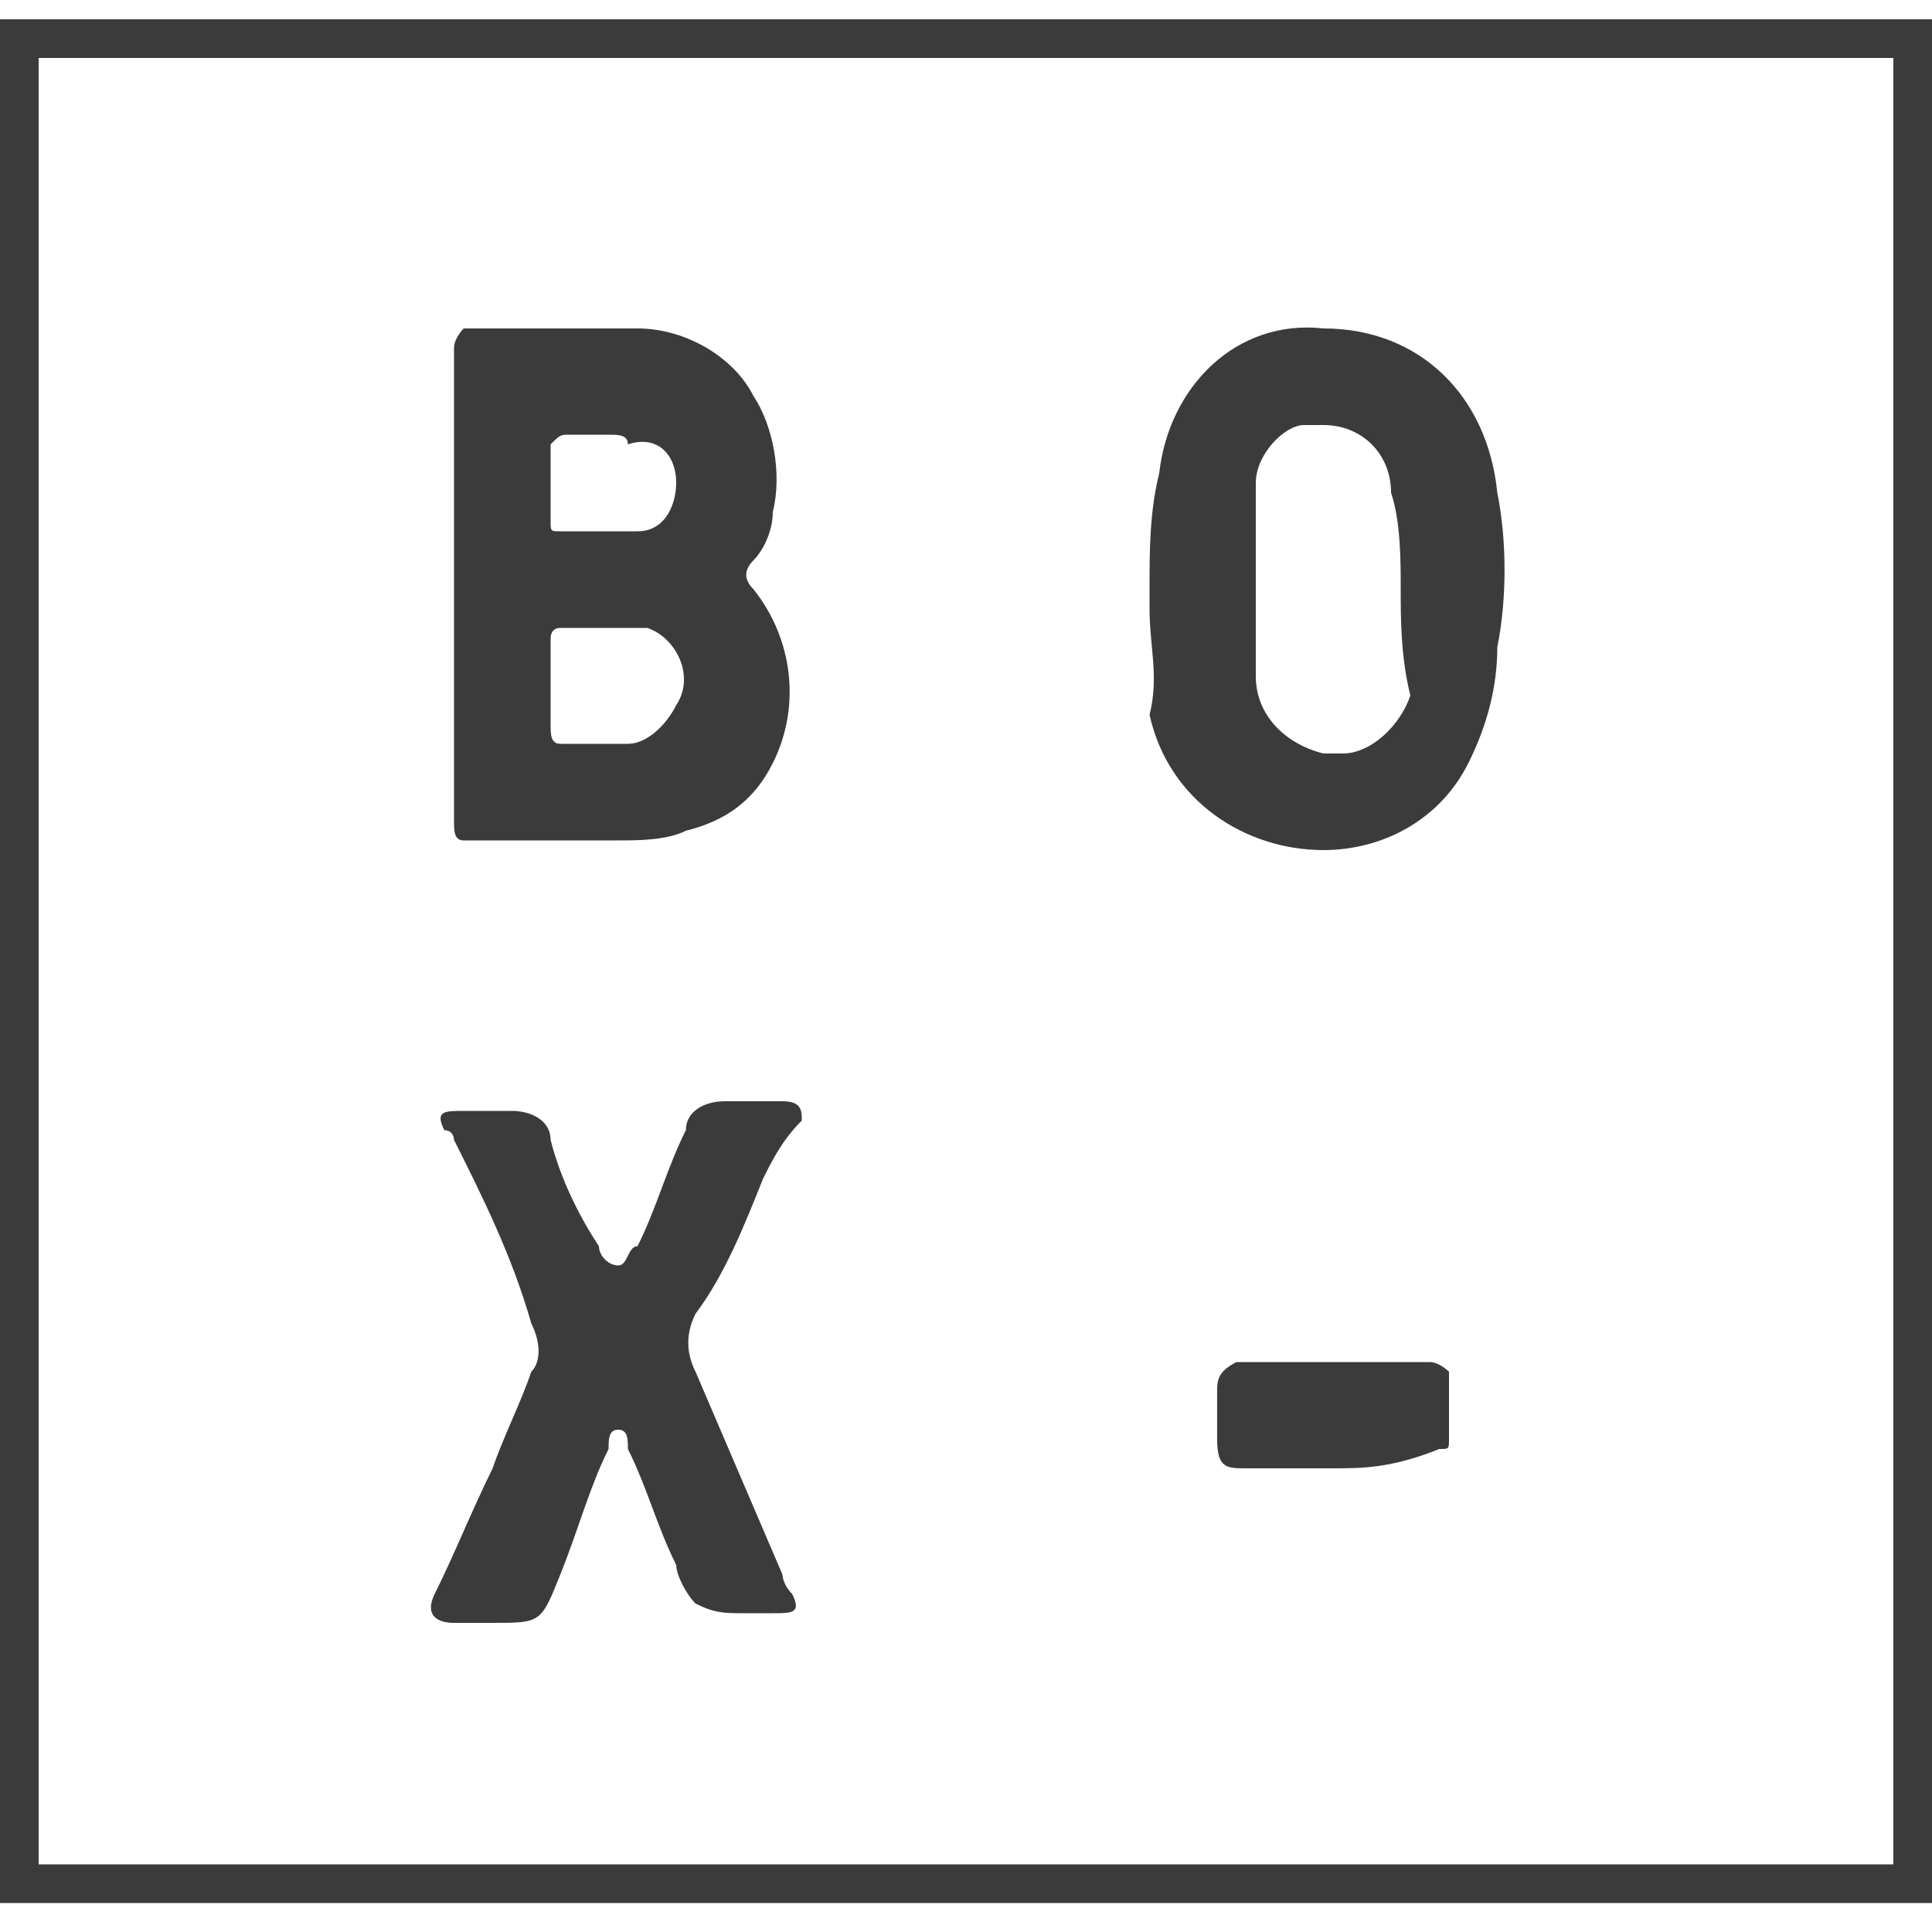
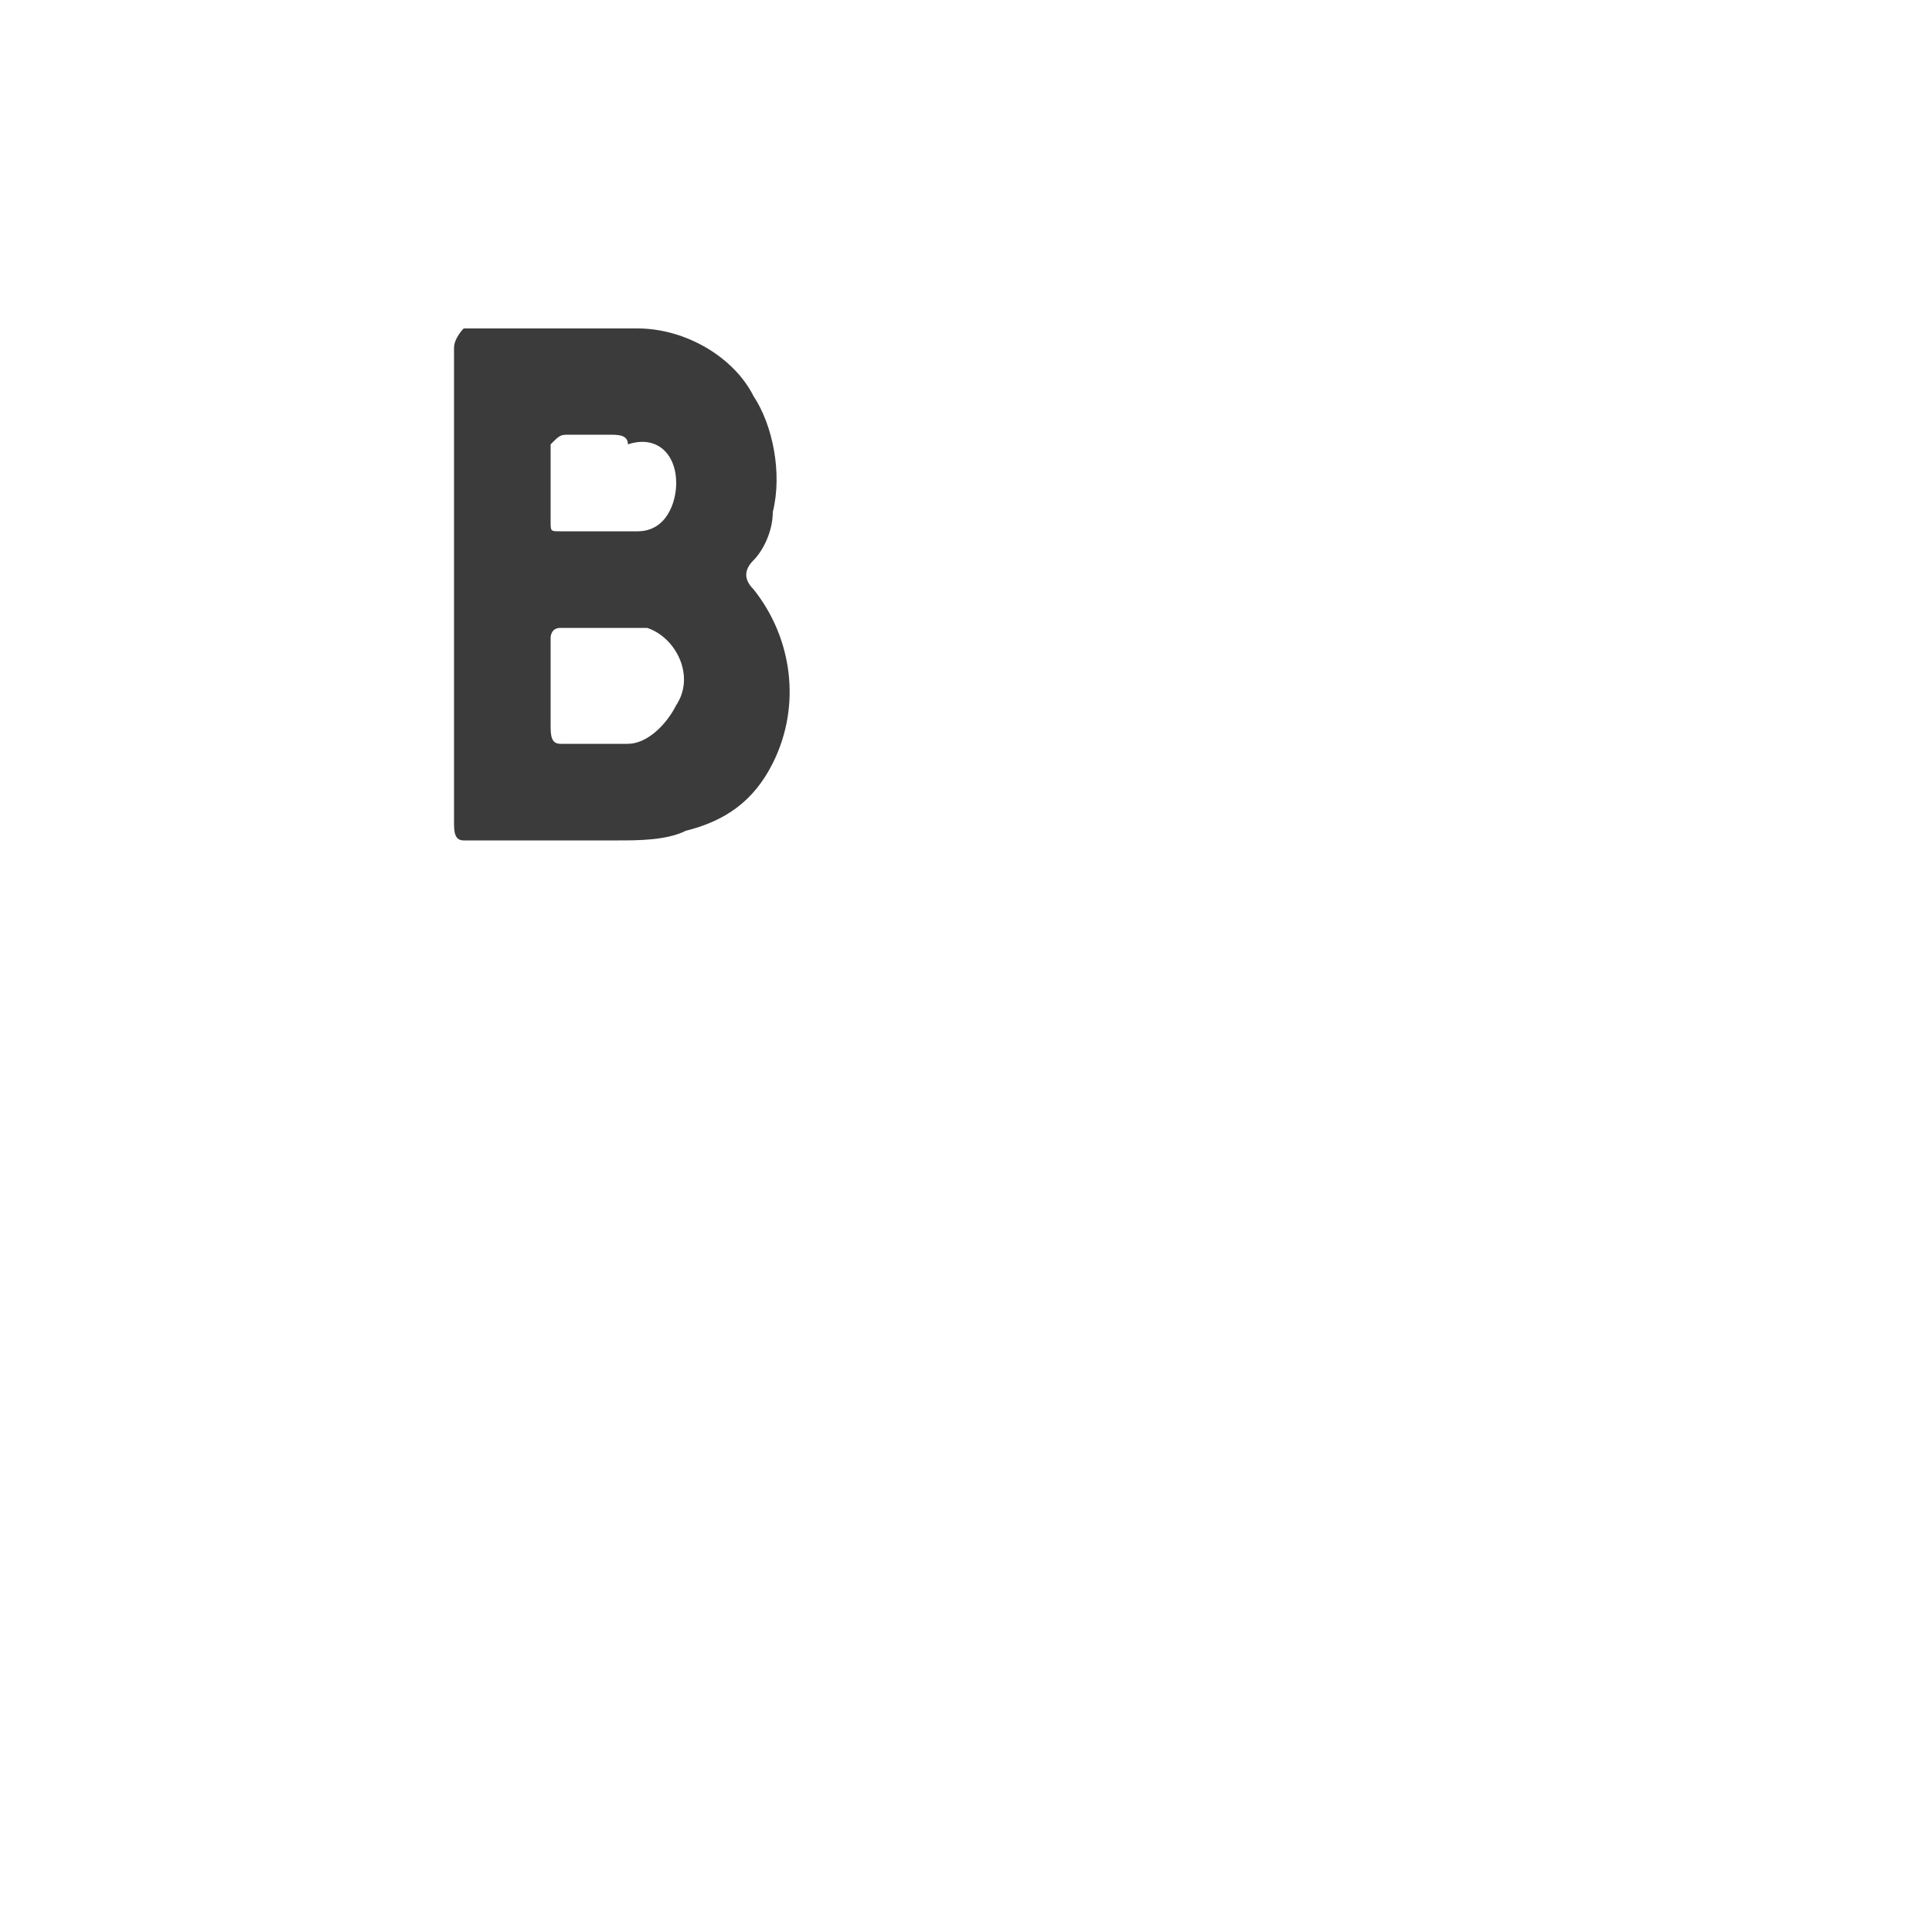
<svg xmlns="http://www.w3.org/2000/svg" version="1.1" id="OBJECTS" x="0px" y="0px" viewBox="0 0 20 20" style="enable-background:new 0 0 20 20;" xml:space="preserve">
  <style type="text/css">
	.st0{fill:#3b3b3c;}
</style>
  <title>box</title>
  <g>
    <path class="st0" d="M4.7,6.1c0-0.7,0-1.5,0-2.2c0-0.1,0-0.2,0-0.3c0-0.1,0.1-0.2,0.1-0.2c0,0,0,0,0,0c0.1,0,0.2,0,0.3,0   c0.5,0,1,0,1.5,0c0.5,0,1,0.3,1.2,0.7c0.2,0.3,0.3,0.8,0.2,1.2C8,5.5,7.9,5.7,7.8,5.8C7.7,5.9,7.7,6,7.8,6.1c0,0,0,0,0,0   c0.4,0.5,0.5,1.2,0.2,1.8C7.8,8.3,7.5,8.5,7.1,8.6C6.9,8.7,6.6,8.7,6.4,8.7c-0.5,0-0.9,0-1.4,0c-0.1,0-0.2,0-0.2,0   c-0.1,0-0.1-0.1-0.1-0.2c0-0.1,0-0.2,0-0.3C4.7,7.5,4.7,6.8,4.7,6.1z M5.7,7.1L5.7,7.1c0,0.1,0,0.3,0,0.4c0,0.1,0,0.2,0.1,0.2   c0,0,0,0,0,0c0.2,0,0.5,0,0.7,0c0.2,0,0.4-0.2,0.5-0.4C7.2,7,7,6.6,6.7,6.5c0,0,0,0-0.1,0c-0.3,0-0.6,0-0.8,0   c-0.1,0-0.1,0.1-0.1,0.1C5.7,6.8,5.7,6.9,5.7,7.1z M6.3,4.5L6.3,4.5c-0.1,0-0.3,0-0.4,0c-0.1,0-0.1,0-0.2,0.1c0,0,0,0,0,0.1   c0,0.2,0,0.5,0,0.7c0,0.1,0,0.1,0.1,0.1c0,0,0,0,0,0c0.3,0,0.5,0,0.8,0c0.3,0,0.4-0.3,0.4-0.5c0,0,0,0,0,0c0-0.3-0.2-0.5-0.5-0.4   C6.5,4.5,6.4,4.5,6.3,4.5z" />
-     <path class="st0" d="M11.9,6.1c0-0.4,0-0.8,0.1-1.2c0.1-0.9,0.8-1.6,1.7-1.5c1,0,1.7,0.7,1.8,1.7c0.1,0.5,0.1,1.1,0,1.6   c0,0.4-0.1,0.8-0.3,1.2c-0.3,0.6-0.9,0.9-1.5,0.9c-0.8,0-1.6-0.5-1.8-1.4C12,7,11.9,6.7,11.9,6.3C11.9,6.2,11.9,6.1,11.9,6.1   L11.9,6.1z M14.5,6.1c0-0.3,0-0.7-0.1-1c0-0.4-0.3-0.7-0.7-0.7c-0.1,0-0.1,0-0.2,0C13.3,4.4,13,4.7,13,5c0,0.1,0,0.2,0,0.4   c0,0.5,0,1.1,0,1.6c0,0.4,0.3,0.7,0.7,0.8c0.1,0,0.1,0,0.2,0c0.3,0,0.6-0.3,0.7-0.6C14.5,6.8,14.5,6.4,14.5,6.1L14.5,6.1z" />
-     <path class="st0" d="M7.7,16.7c-0.2,0-0.3,0-0.5-0.1c-0.1-0.1-0.2-0.3-0.2-0.4c-0.2-0.4-0.3-0.8-0.5-1.2c0-0.1,0-0.2-0.1-0.2   c-0.1,0-0.1,0.1-0.1,0.2c-0.2,0.4-0.3,0.8-0.5,1.3c-0.2,0.5-0.2,0.5-0.7,0.5c-0.1,0-0.3,0-0.4,0c-0.2,0-0.3-0.1-0.2-0.3   c0.2-0.4,0.4-0.9,0.6-1.3c0.1-0.3,0.3-0.7,0.4-1c0.1-0.1,0.1-0.3,0-0.5C5.3,13,5,12.4,4.7,11.8c0,0,0-0.1-0.1-0.1   c-0.1-0.2,0-0.2,0.2-0.2c0.2,0,0.4,0,0.5,0c0.2,0,0.4,0.1,0.4,0.3c0,0,0,0,0,0c0.1,0.4,0.3,0.8,0.5,1.1c0,0.1,0.1,0.2,0.2,0.2   c0.1,0,0.1-0.2,0.2-0.2c0.2-0.4,0.3-0.8,0.5-1.2c0-0.2,0.2-0.3,0.4-0.3c0.2,0,0.4,0,0.6,0c0.2,0,0.2,0.1,0.2,0.2   C8.1,11.8,8,12,7.9,12.2c-0.2,0.5-0.4,1-0.7,1.4c-0.1,0.2-0.1,0.4,0,0.6c0.3,0.7,0.6,1.4,0.9,2.1c0,0,0,0.1,0.1,0.2   c0.1,0.2,0,0.2-0.2,0.2C8,16.7,7.8,16.7,7.7,16.7L7.7,16.7z" />
-     <path class="st0" d="M13.8,15.2c-0.3,0-0.6,0-0.9,0c-0.2,0-0.3,0-0.3-0.3c0-0.2,0-0.3,0-0.5c0-0.1,0-0.2,0.2-0.3c0,0,0,0,0.1,0   c0.1,0,0.1,0,0.2,0c0.5,0,1,0,1.5,0c0.1,0,0.1,0,0.2,0c0.1,0,0.2,0.1,0.2,0.1c0,0,0,0,0,0c0,0.2,0,0.5,0,0.7c0,0.1,0,0.1-0.1,0.1   c0,0,0,0,0,0C14.4,15.2,14.1,15.2,13.8,15.2L13.8,15.2L13.8,15.2z" />
  </g>
  <g>
-     <path class="st0" d="M19.6,0.6v18.7H0.4V0.6H19.6 M20,0.2H0v19.5h20V0.2L20,0.2z" />
-   </g>
+     </g>
</svg>